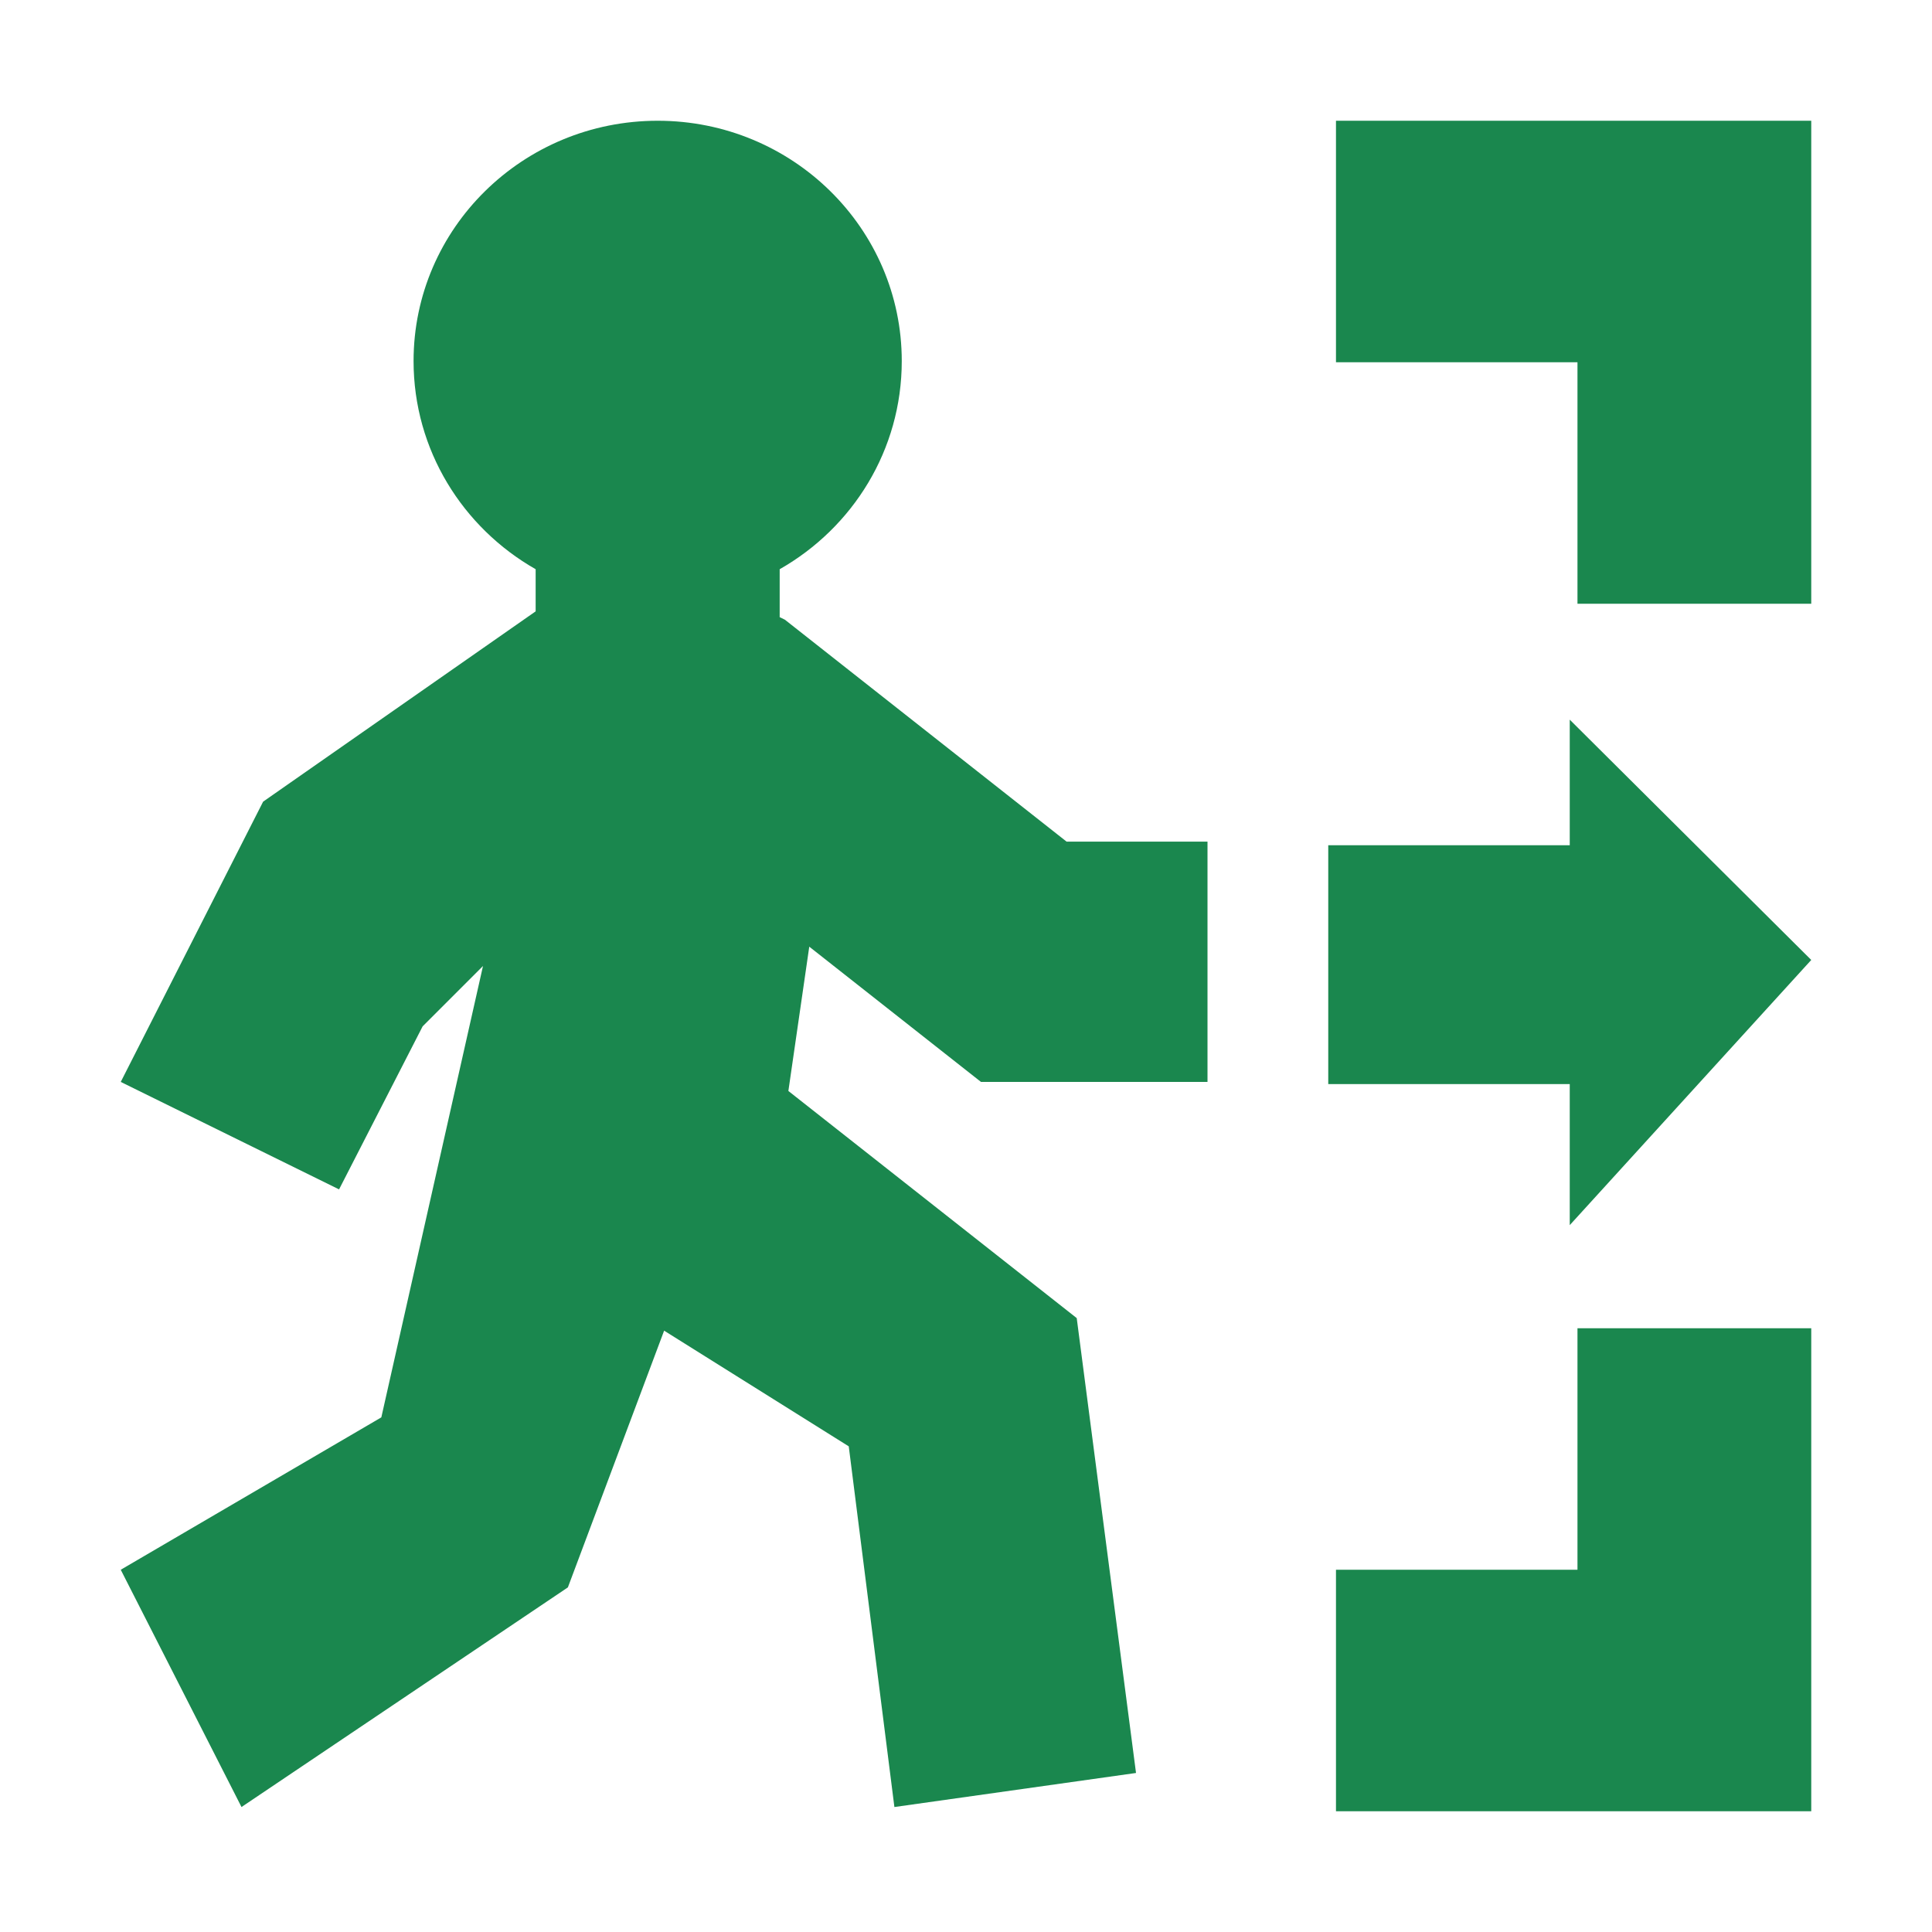
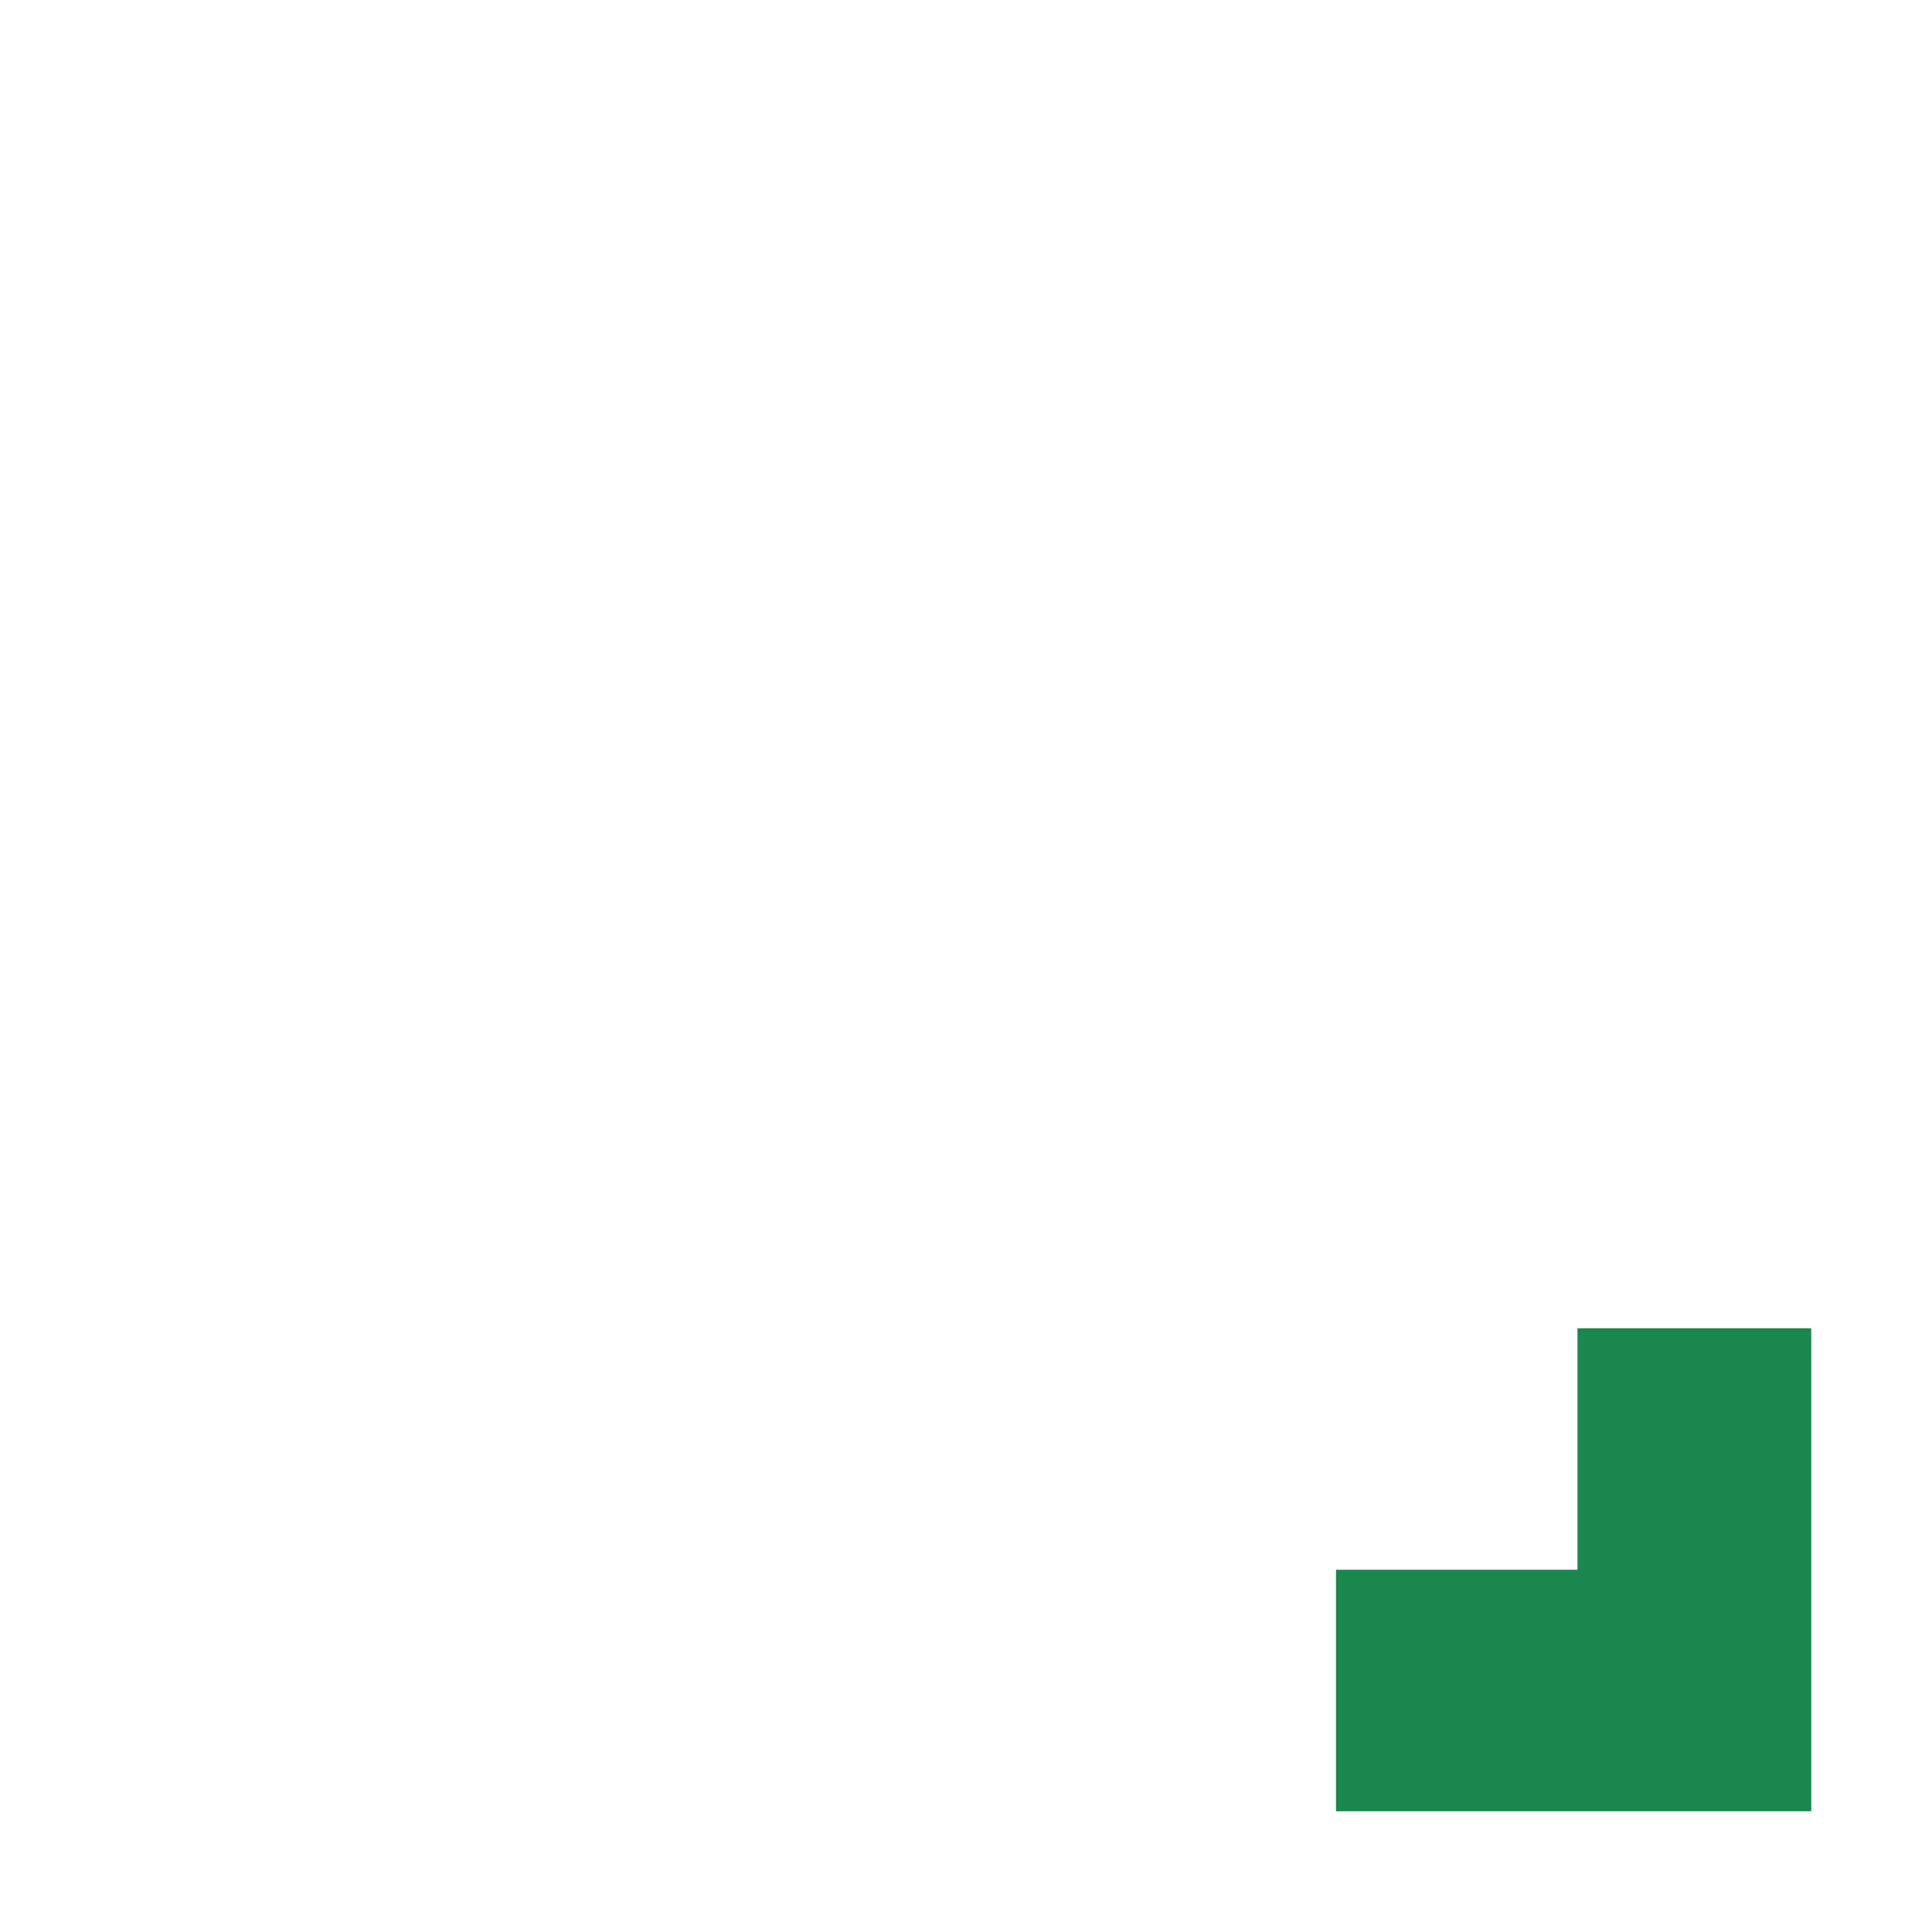
<svg xmlns="http://www.w3.org/2000/svg" width="16" height="16" viewBox="0 0 16 16" fill="none">
-   <path d="M7.468 2.99C7.468 3.727 7.062 4.37 6.457 4.714L6.457 5.111L6.5 5.132L8.833 6.97H10V8.96H8.124L6.702 7.84L6.529 9.035L8.917 10.916L9.408 14.683L7.407 14.965L7.029 11.978L5.5 11.02L4.703 13.146L2 14.965L1 13L3.158 11.738L4 8L3.5 8.5L2.808 9.85L1 8.96L2.179 6.639L4.436 5.063L4.436 4.714C3.832 4.37 3.425 3.727 3.425 2.99C3.425 1.891 4.33 1 5.447 1C6.563 1 7.468 1.891 7.468 2.99Z" fill="#1A874E" />
-   <path d="M13.064 5H15V1L11.064 1V3H13.064V5Z" fill="#1A874E" />
  <path d="M15 11H13.064V13H11.064V15H15V11Z" fill="#1A874E" />
-   <path d="M11 7V8.978H13V10.146L15 7.95L13 5.96V7L11 7Z" fill="#1A874E" />
</svg>